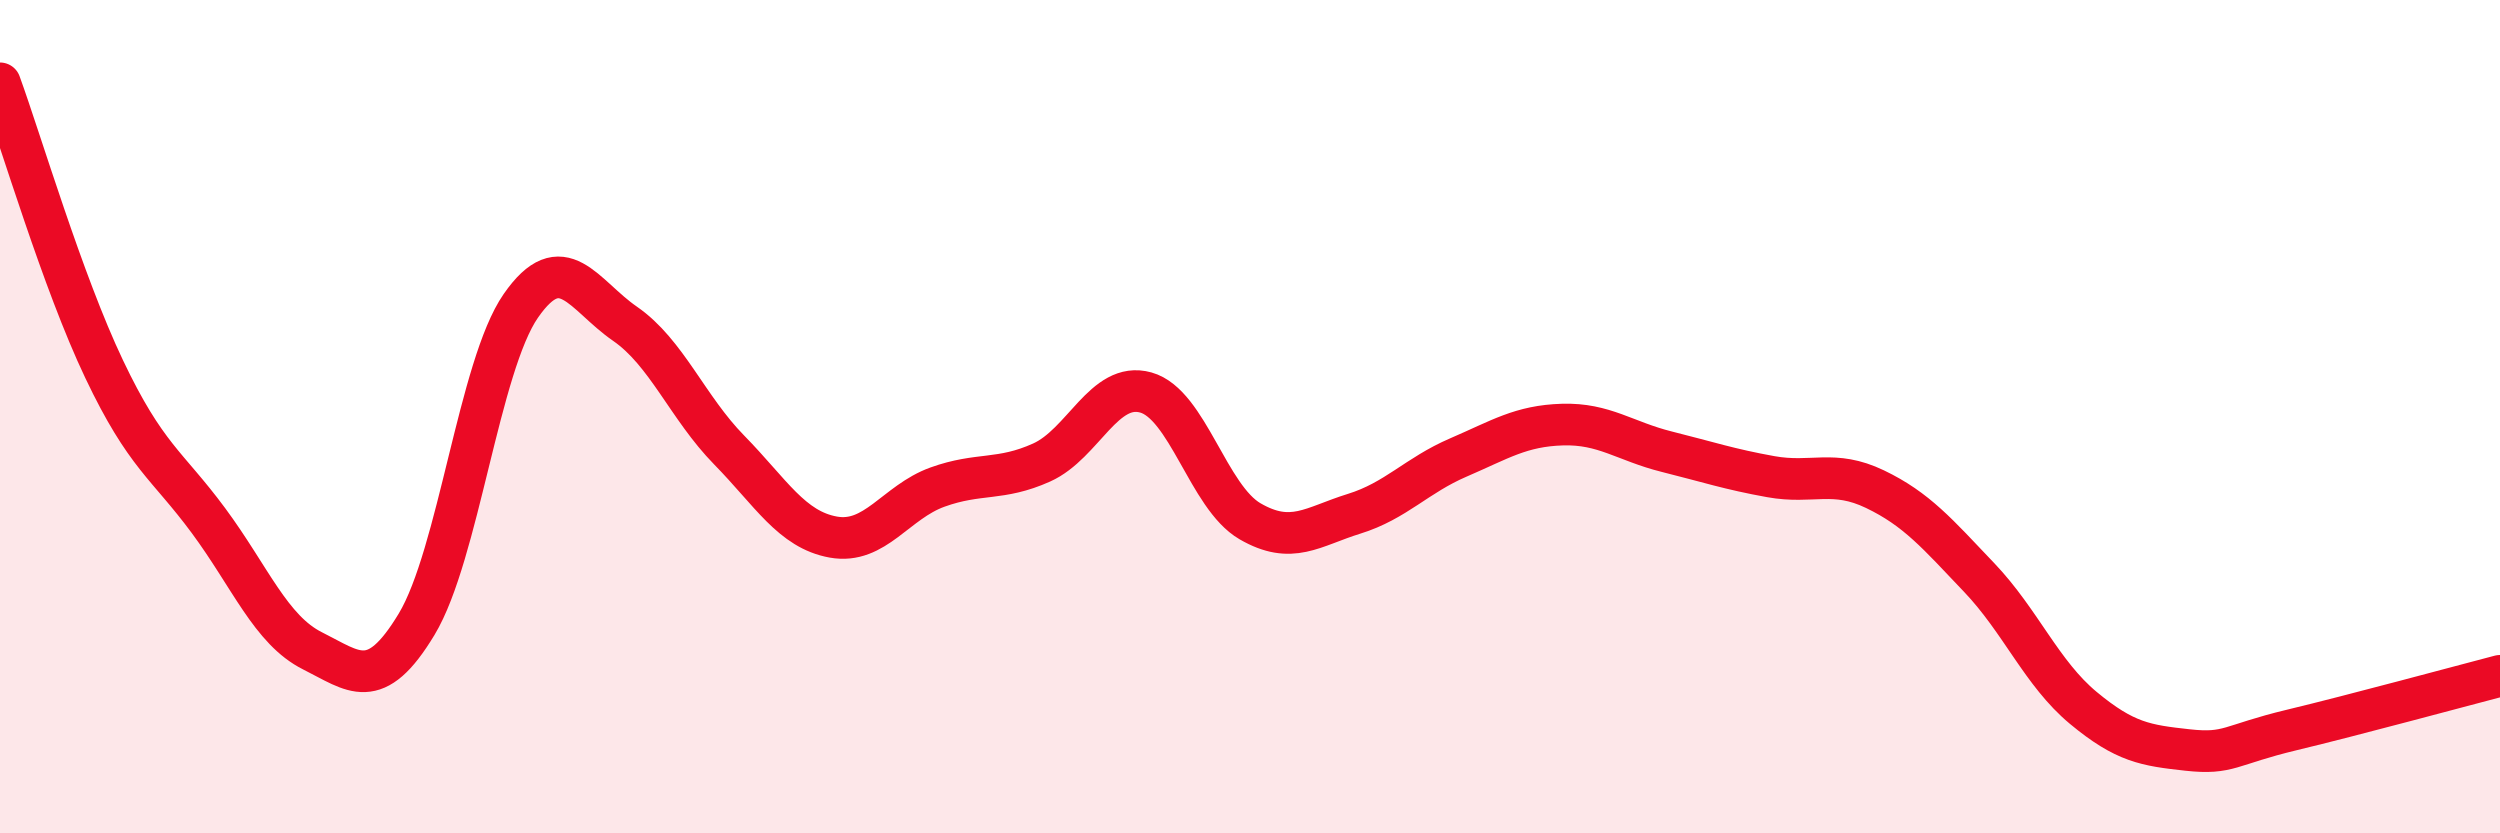
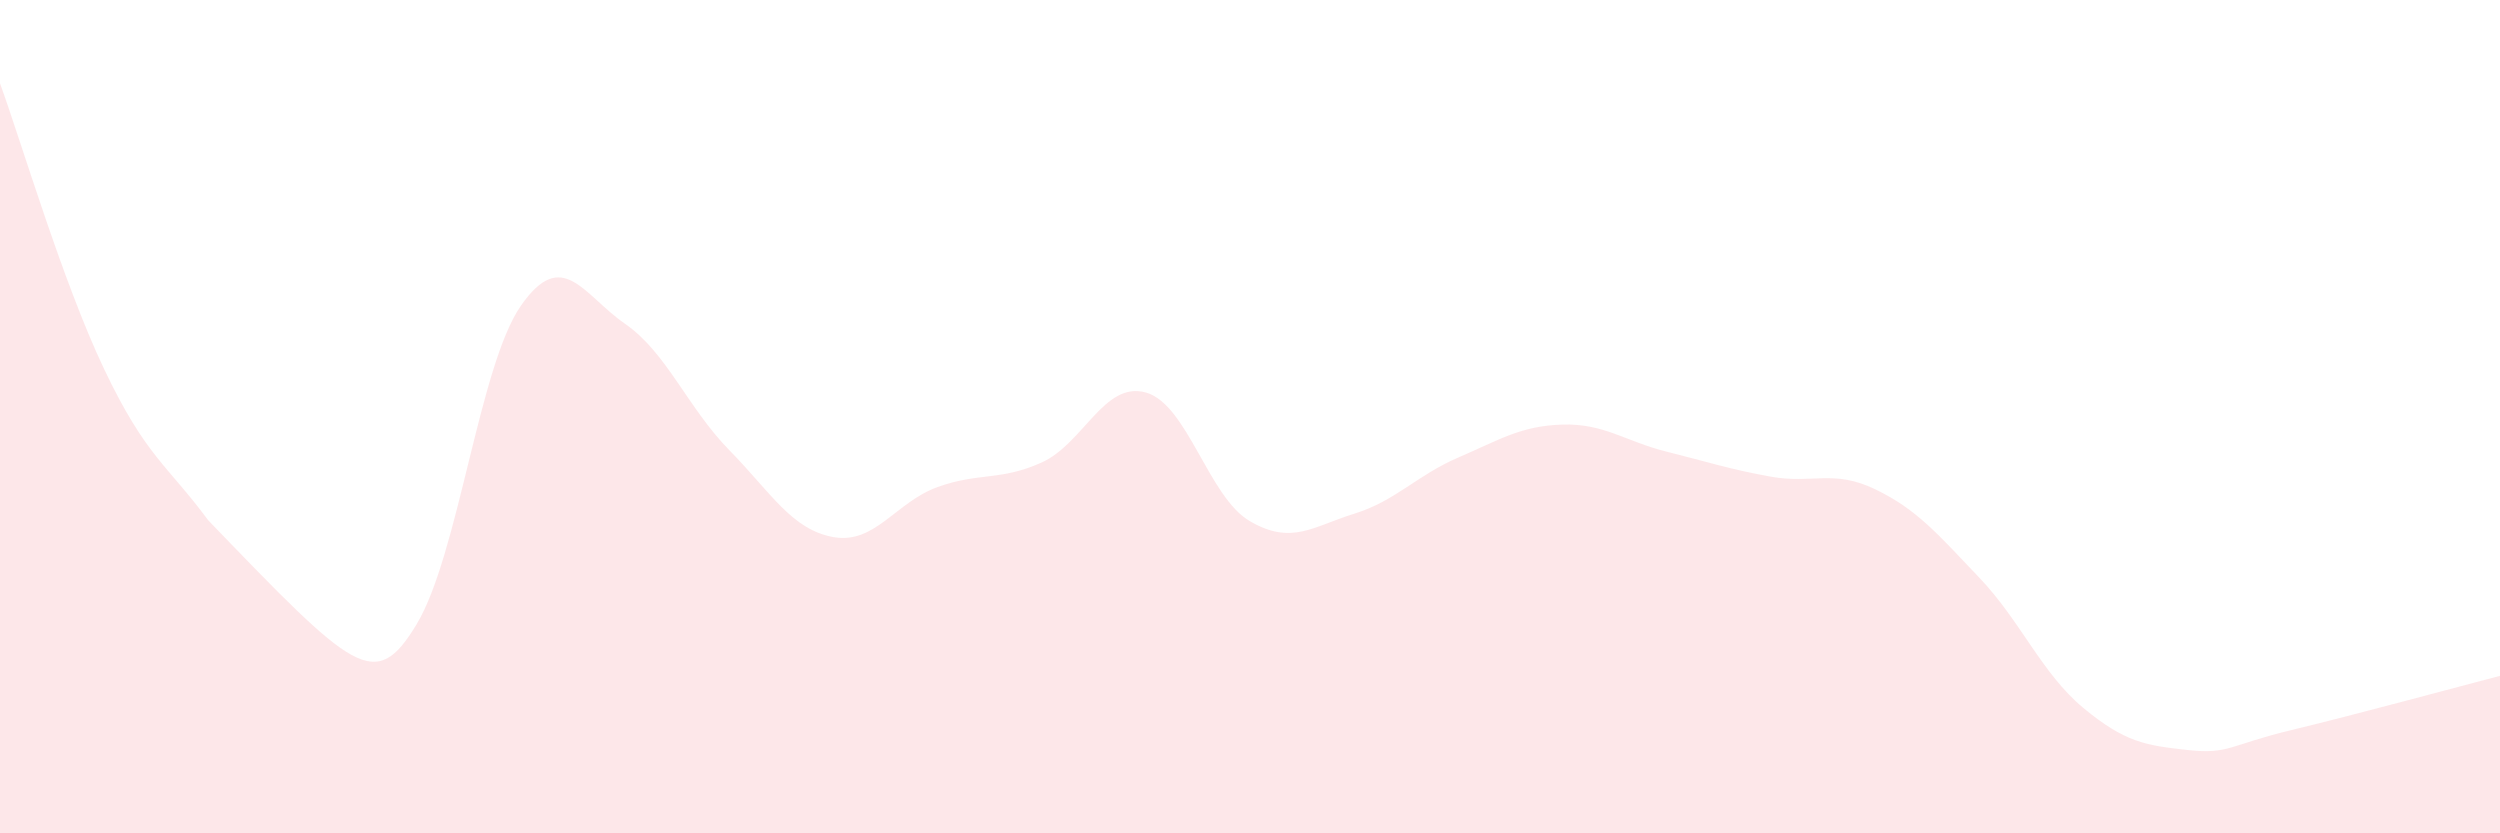
<svg xmlns="http://www.w3.org/2000/svg" width="60" height="20" viewBox="0 0 60 20">
-   <path d="M 0,2 C 0.5,3.37 1.5,6.76 2.5,8.86 C 3.5,10.96 4,11.14 5,12.49 C 6,13.84 6.5,15.12 7.5,15.62 C 8.5,16.12 9,16.64 10,14.98 C 11,13.32 11.5,8.78 12.5,7.34 C 13.5,5.9 14,7.08 15,7.77 C 16,8.46 16.5,9.78 17.5,10.8 C 18.5,11.82 19,12.71 20,12.89 C 21,13.07 21.5,12.05 22.5,11.69 C 23.5,11.33 24,11.55 25,11.1 C 26,10.65 26.5,9.14 27.5,9.42 C 28.5,9.7 29,11.93 30,12.51 C 31,13.09 31.5,12.64 32.5,12.33 C 33.5,12.02 34,11.41 35,10.98 C 36,10.55 36.5,10.22 37.5,10.19 C 38.5,10.16 39,10.59 40,10.84 C 41,11.09 41.5,11.26 42.5,11.44 C 43.5,11.62 44,11.26 45,11.74 C 46,12.22 46.5,12.81 47.5,13.86 C 48.5,14.91 49,16.16 50,16.99 C 51,17.82 51.5,17.89 52.5,18 C 53.5,18.11 53.5,17.88 55,17.52 C 56.5,17.16 59,16.48 60,16.22L60 20L0 20Z" fill="#EB0A25" opacity="0.1" stroke-linecap="round" stroke-linejoin="round" />
-   <path d="M 0,2 C 0.5,3.37 1.5,6.76 2.5,8.86 C 3.5,10.96 4,11.14 5,12.49 C 6,13.84 6.5,15.12 7.5,15.62 C 8.5,16.12 9,16.64 10,14.98 C 11,13.32 11.5,8.78 12.5,7.34 C 13.5,5.9 14,7.08 15,7.77 C 16,8.46 16.5,9.78 17.5,10.8 C 18.5,11.82 19,12.71 20,12.89 C 21,13.07 21.5,12.05 22.5,11.69 C 23.5,11.33 24,11.55 25,11.1 C 26,10.65 26.5,9.14 27.5,9.42 C 28.5,9.7 29,11.93 30,12.51 C 31,13.09 31.5,12.64 32.5,12.33 C 33.5,12.02 34,11.41 35,10.98 C 36,10.55 36.5,10.22 37.5,10.19 C 38.5,10.16 39,10.59 40,10.84 C 41,11.09 41.5,11.26 42.5,11.44 C 43.5,11.62 44,11.26 45,11.74 C 46,12.22 46.5,12.81 47.5,13.86 C 48.5,14.91 49,16.16 50,16.99 C 51,17.82 51.5,17.89 52.5,18 C 53.5,18.11 53.5,17.88 55,17.52 C 56.5,17.16 59,16.48 60,16.22" stroke="#EB0A25" stroke-width="1" fill="none" stroke-linecap="round" stroke-linejoin="round" />
+   <path d="M 0,2 C 0.5,3.37 1.5,6.76 2.5,8.86 C 3.5,10.96 4,11.14 5,12.49 C 8.5,16.12 9,16.64 10,14.98 C 11,13.32 11.5,8.78 12.5,7.34 C 13.5,5.9 14,7.08 15,7.77 C 16,8.46 16.5,9.78 17.5,10.8 C 18.5,11.82 19,12.71 20,12.89 C 21,13.07 21.5,12.05 22.5,11.69 C 23.5,11.33 24,11.55 25,11.1 C 26,10.65 26.5,9.14 27.5,9.42 C 28.5,9.7 29,11.93 30,12.51 C 31,13.09 31.5,12.64 32.5,12.33 C 33.5,12.02 34,11.41 35,10.98 C 36,10.55 36.5,10.22 37.5,10.19 C 38.5,10.16 39,10.59 40,10.84 C 41,11.09 41.5,11.26 42.5,11.44 C 43.5,11.62 44,11.26 45,11.74 C 46,12.22 46.5,12.81 47.5,13.86 C 48.5,14.91 49,16.16 50,16.99 C 51,17.82 51.5,17.89 52.5,18 C 53.5,18.11 53.5,17.88 55,17.52 C 56.5,17.16 59,16.48 60,16.22L60 20L0 20Z" fill="#EB0A25" opacity="0.1" stroke-linecap="round" stroke-linejoin="round" />
</svg>